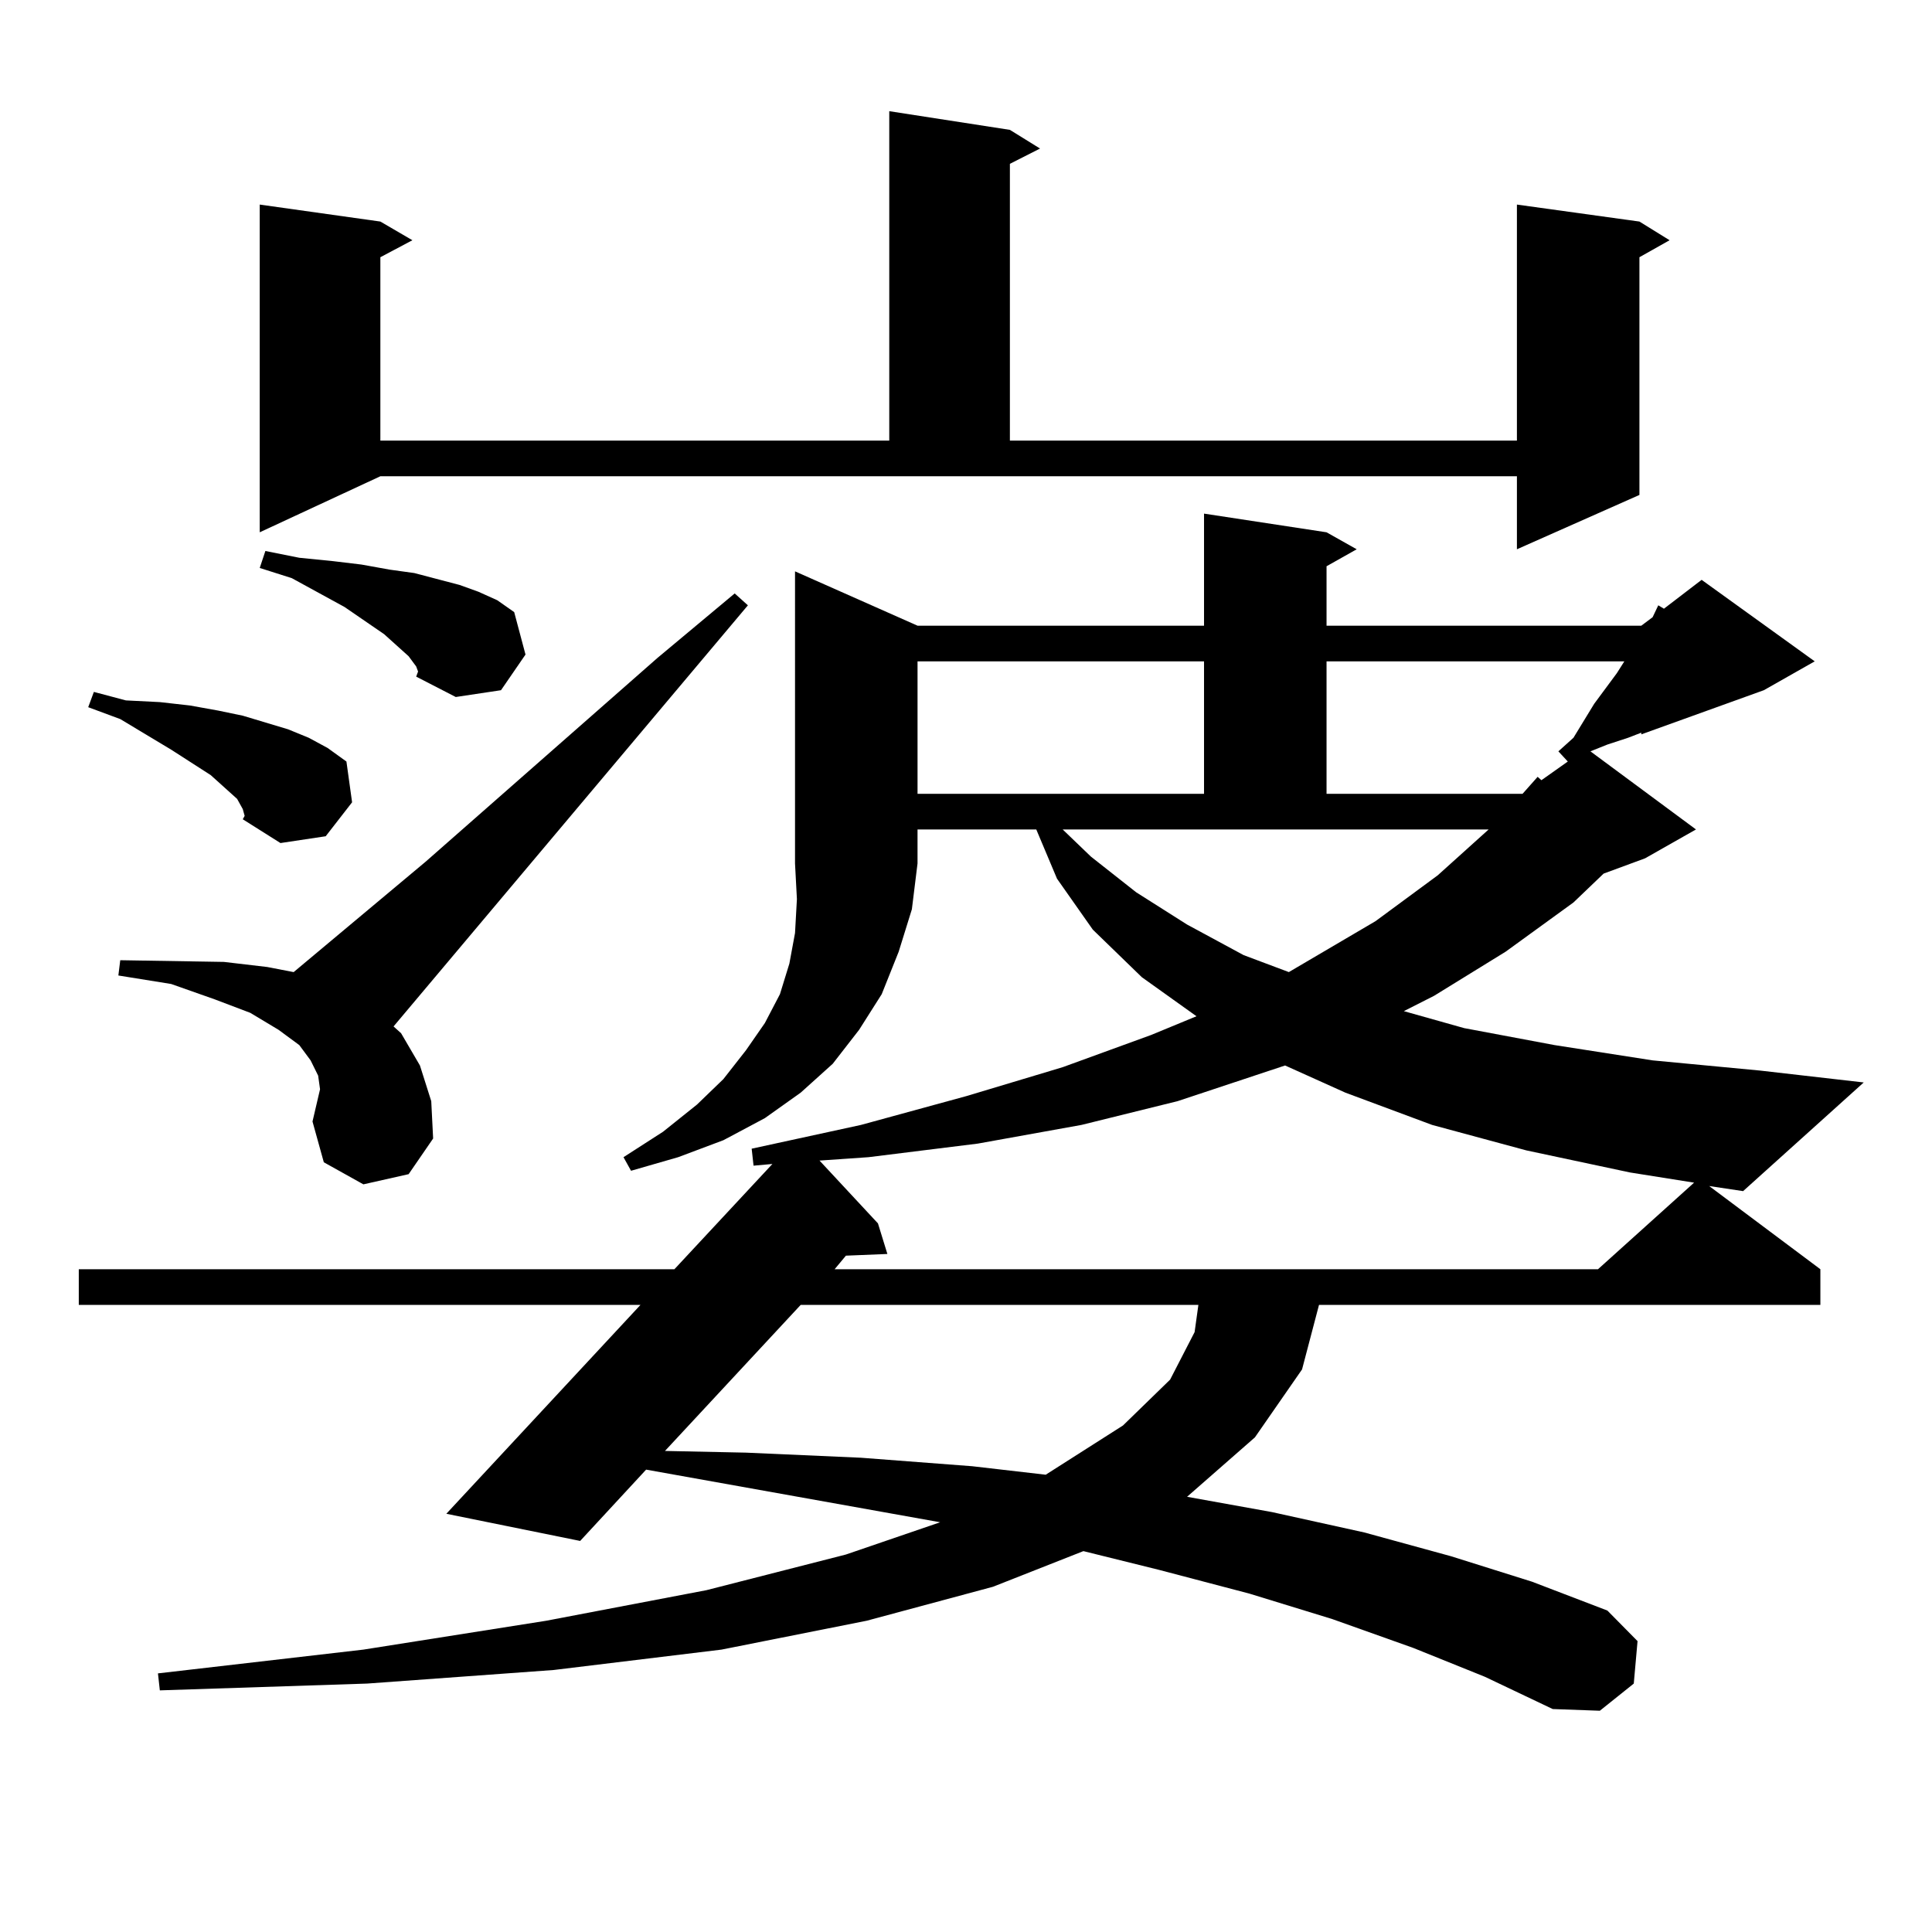
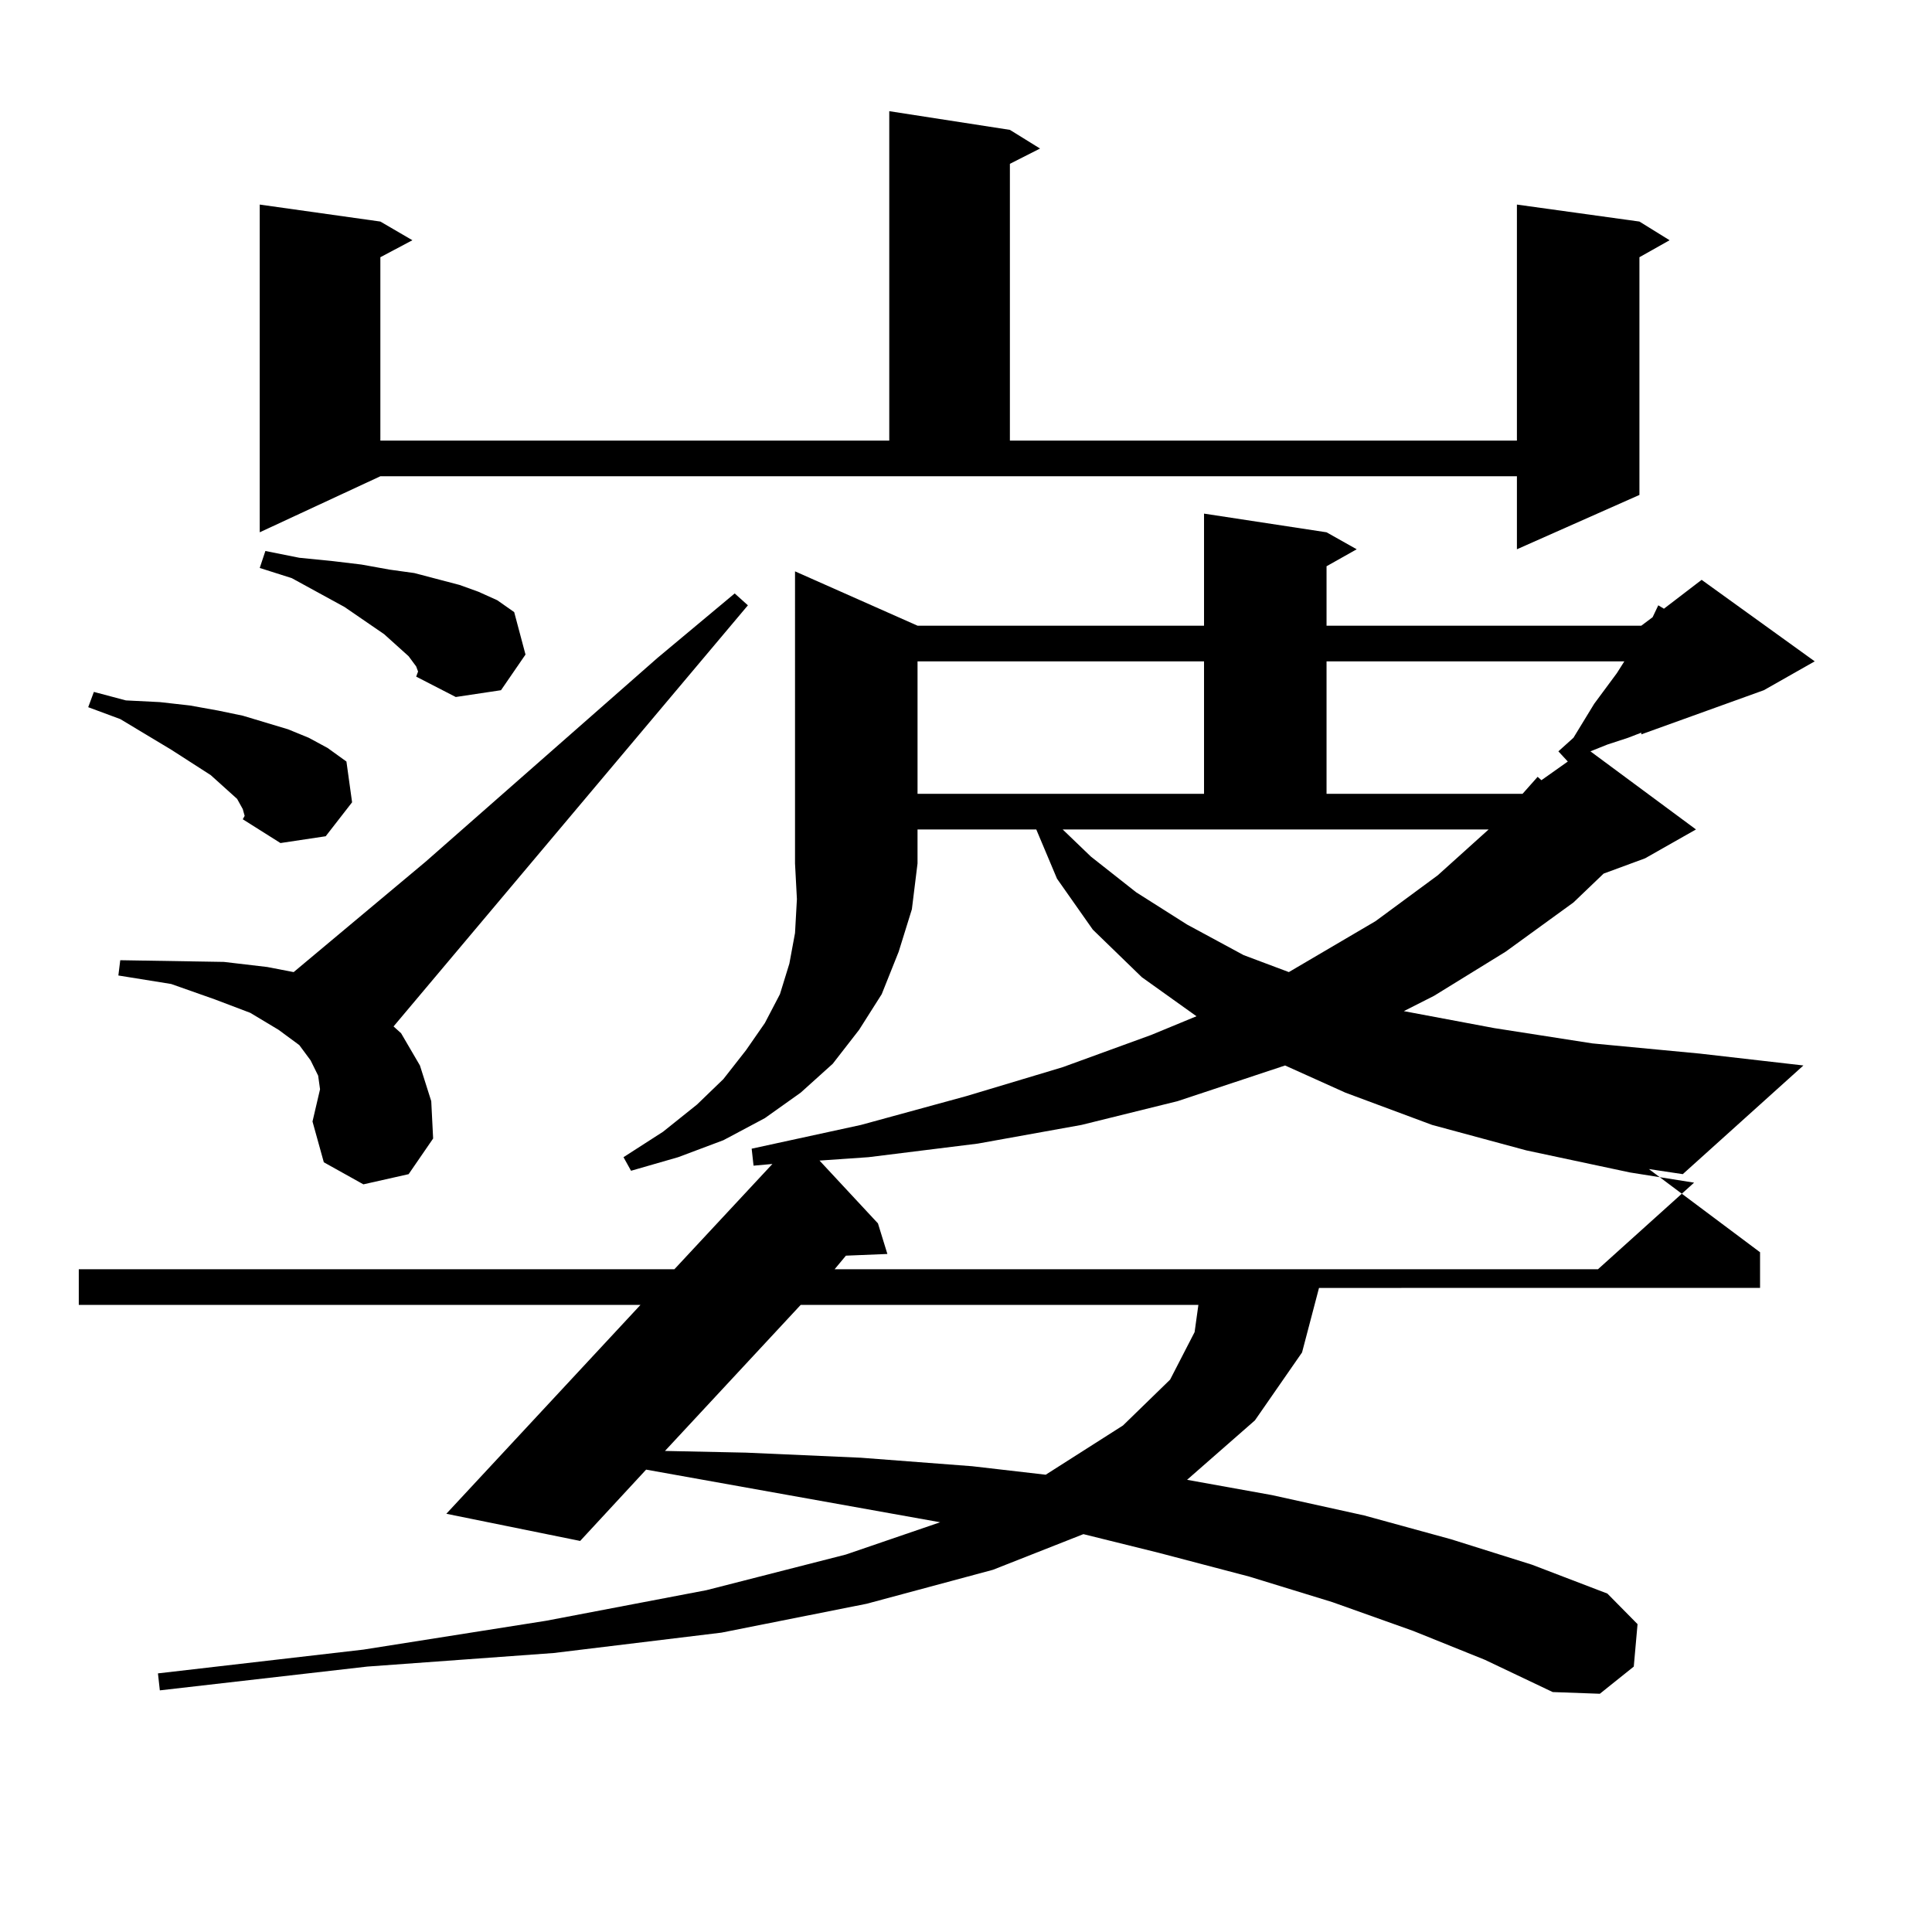
<svg xmlns="http://www.w3.org/2000/svg" version="1.1" id="图层_1" x="0px" y="0px" width="1000px" height="1000px" viewBox="0 0 1000 1000" enable-background="new 0 0 1000 1000" xml:space="preserve">
-   <path d="M474.915,323.855h148.289v-58.008l63.413,9.668l15.609,8.789l-15.609,8.789v30.762H849.54l5.854-4.395l2.927-6.152  l2.927,1.758l19.512-14.941l58.535,42.188l-26.341,14.941l-63.413,22.852v-0.879l-6.829,2.637l-10.731,3.516l-8.78,3.516  l54.633,40.43l-26.341,14.941l-21.463,7.91l-15.609,14.941l-35.121,25.488l-37.072,22.852l-15.609,7.91l31.219,8.789l46.828,8.789  l50.73,7.91l55.608,5.273l53.657,6.152l-62.438,56.25l-17.561-2.637l57.56,43.066v18.457H682.715l-8.78,33.398l-24.39,35.156  l-35.121,30.762l43.901,7.91l47.804,10.547l44.877,12.305l41.95,13.184l39.023,14.941l15.609,15.82l-1.951,21.973l-17.561,14.063  l-24.39-0.879l-35.121-16.699l-37.072-14.941l-41.95-14.941l-42.926-13.184l-46.828-12.305l-39.023-9.668l-46.828,18.457  l-65.364,17.578l-75.12,14.941l-86.827,10.547l-96.583,7.031L82.729,874.93l-0.976-8.789l106.339-12.305l94.632-14.941l82.925-15.82  l72.193-18.457l48.779-16.699l-152.191-27.246l-34.146,36.914l-69.267-14.063l100.485-108.105H40.779v-18.457h308.285l50.73-54.492  l-9.756,0.879l-0.976-8.789l56.584-12.305l54.633-14.941l49.755-14.941l45.853-16.699l23.414-9.668l-28.292-20.215l-25.365-24.609  l-18.536-26.367l-10.731-25.488h-61.462v17.578l-2.927,23.73l-6.829,21.973l-8.78,21.973l-11.707,18.457l-13.658,17.578  l-16.585,14.941l-18.536,13.184l-21.463,11.426l-23.414,8.789l-24.39,7.031l-3.902-7.031l20.487-13.184l17.561-14.063l13.658-13.184  l11.707-14.941l9.756-14.063l7.805-14.941l4.878-15.82l2.927-15.82l0.976-17.578l-0.976-18.457V295.73L474.915,323.855z   M125.655,418.777l-2.927-5.273l-13.658-12.305l-20.487-13.184l-26.341-15.82l-16.585-6.152l2.927-7.91l16.585,4.395l17.561,0.879  l15.609,1.758l14.634,2.637l12.683,2.637l23.414,7.031l10.731,4.395l9.756,5.273l9.756,7.031l2.927,21.094l-13.658,17.578  l-23.414,3.516l-19.512-12.305l0.976-1.758L125.655,418.777z M161.752,580.496l3.902-16.699l-0.976-7.031l-3.902-7.91l-5.854-7.91  l-10.731-7.91l-14.634-8.789l-18.536-7.031l-22.438-7.91l-27.316-4.395l0.976-7.91l53.657,0.879l22.438,2.637l13.658,2.637  l68.291-57.129l119.997-105.469l39.999-33.398l6.829,6.152l-183.41,217.969l3.902,3.516l9.756,16.699l5.854,18.457l0.976,19.336  l-12.683,18.457l-23.414,5.273l-20.487-11.426L161.752,580.496z M134.436,275.516V105.887l62.438,8.789l16.585,9.668l-16.585,8.789  v94.922h263.408V57.547l62.438,9.668l15.609,9.668l-15.609,7.91v143.262h262.433V105.887l63.413,8.789l15.609,9.668l-15.609,8.789  V256.18l-63.413,28.125v-37.793H196.873L134.436,275.516z M215.409,344.949l-3.902-5.273l-12.683-11.426l-20.487-14.063  l-27.316-14.941l-16.585-5.273l2.927-8.789l17.561,3.516l17.561,1.758l14.634,1.758l14.634,2.637l12.683,1.758l23.414,6.152  l9.756,3.516l9.756,4.395l8.78,6.152l5.854,21.973l-12.683,18.457l-23.414,3.516l-20.487-10.547l0.976-2.637L215.409,344.949z   M414.429,675.418l-70.242,75.586l41.95,0.879l59.511,2.637l57.56,4.395l38.048,4.395l39.999-25.488l24.39-23.73l12.683-24.609  l1.951-14.063H414.429z M665.154,551.492l-55.608,18.457l-49.755,12.305l-53.657,9.668l-56.584,7.031l-25.365,1.758l30.243,32.52  l4.878,15.82l-21.463,0.879l-5.854,7.031h395.112l49.755-44.824l-33.17-5.273l-53.657-11.426l-48.779-13.184l-44.877-16.699  L665.154,551.492z M474.915,342.313v68.555h148.289v-68.555H474.915z M564.669,443.387l23.414,18.457l26.341,16.699l29.268,15.82  l23.414,8.789l44.877-26.367l32.194-23.73l26.341-23.73H550.035L564.669,443.387z M686.617,342.313v68.555h101.461l7.805-8.789  l1.951,1.758l13.658-9.668l-4.878-5.273l7.805-7.031l10.731-17.578l11.707-15.82l3.902-6.152H686.617z" />
+   <path d="M474.915,323.855h148.289v-58.008l63.413,9.668l15.609,8.789l-15.609,8.789v30.762H849.54l5.854-4.395l2.927-6.152  l2.927,1.758l19.512-14.941l58.535,42.188l-26.341,14.941l-63.413,22.852v-0.879l-6.829,2.637l-10.731,3.516l-8.78,3.516  l54.633,40.43l-26.341,14.941l-21.463,7.91l-15.609,14.941l-35.121,25.488l-37.072,22.852l-15.609,7.91l46.828,8.789  l50.73,7.91l55.608,5.273l53.657,6.152l-62.438,56.25l-17.561-2.637l57.56,43.066v18.457H682.715l-8.78,33.398l-24.39,35.156  l-35.121,30.762l43.901,7.91l47.804,10.547l44.877,12.305l41.95,13.184l39.023,14.941l15.609,15.82l-1.951,21.973l-17.561,14.063  l-24.39-0.879l-35.121-16.699l-37.072-14.941l-41.95-14.941l-42.926-13.184l-46.828-12.305l-39.023-9.668l-46.828,18.457  l-65.364,17.578l-75.12,14.941l-86.827,10.547l-96.583,7.031L82.729,874.93l-0.976-8.789l106.339-12.305l94.632-14.941l82.925-15.82  l72.193-18.457l48.779-16.699l-152.191-27.246l-34.146,36.914l-69.267-14.063l100.485-108.105H40.779v-18.457h308.285l50.73-54.492  l-9.756,0.879l-0.976-8.789l56.584-12.305l54.633-14.941l49.755-14.941l45.853-16.699l23.414-9.668l-28.292-20.215l-25.365-24.609  l-18.536-26.367l-10.731-25.488h-61.462v17.578l-2.927,23.73l-6.829,21.973l-8.78,21.973l-11.707,18.457l-13.658,17.578  l-16.585,14.941l-18.536,13.184l-21.463,11.426l-23.414,8.789l-24.39,7.031l-3.902-7.031l20.487-13.184l17.561-14.063l13.658-13.184  l11.707-14.941l9.756-14.063l7.805-14.941l4.878-15.82l2.927-15.82l0.976-17.578l-0.976-18.457V295.73L474.915,323.855z   M125.655,418.777l-2.927-5.273l-13.658-12.305l-20.487-13.184l-26.341-15.82l-16.585-6.152l2.927-7.91l16.585,4.395l17.561,0.879  l15.609,1.758l14.634,2.637l12.683,2.637l23.414,7.031l10.731,4.395l9.756,5.273l9.756,7.031l2.927,21.094l-13.658,17.578  l-23.414,3.516l-19.512-12.305l0.976-1.758L125.655,418.777z M161.752,580.496l3.902-16.699l-0.976-7.031l-3.902-7.91l-5.854-7.91  l-10.731-7.91l-14.634-8.789l-18.536-7.031l-22.438-7.91l-27.316-4.395l0.976-7.91l53.657,0.879l22.438,2.637l13.658,2.637  l68.291-57.129l119.997-105.469l39.999-33.398l6.829,6.152l-183.41,217.969l3.902,3.516l9.756,16.699l5.854,18.457l0.976,19.336  l-12.683,18.457l-23.414,5.273l-20.487-11.426L161.752,580.496z M134.436,275.516V105.887l62.438,8.789l16.585,9.668l-16.585,8.789  v94.922h263.408V57.547l62.438,9.668l15.609,9.668l-15.609,7.91v143.262h262.433V105.887l63.413,8.789l15.609,9.668l-15.609,8.789  V256.18l-63.413,28.125v-37.793H196.873L134.436,275.516z M215.409,344.949l-3.902-5.273l-12.683-11.426l-20.487-14.063  l-27.316-14.941l-16.585-5.273l2.927-8.789l17.561,3.516l17.561,1.758l14.634,1.758l14.634,2.637l12.683,1.758l23.414,6.152  l9.756,3.516l9.756,4.395l8.78,6.152l5.854,21.973l-12.683,18.457l-23.414,3.516l-20.487-10.547l0.976-2.637L215.409,344.949z   M414.429,675.418l-70.242,75.586l41.95,0.879l59.511,2.637l57.56,4.395l38.048,4.395l39.999-25.488l24.39-23.73l12.683-24.609  l1.951-14.063H414.429z M665.154,551.492l-55.608,18.457l-49.755,12.305l-53.657,9.668l-56.584,7.031l-25.365,1.758l30.243,32.52  l4.878,15.82l-21.463,0.879l-5.854,7.031h395.112l49.755-44.824l-33.17-5.273l-53.657-11.426l-48.779-13.184l-44.877-16.699  L665.154,551.492z M474.915,342.313v68.555h148.289v-68.555H474.915z M564.669,443.387l23.414,18.457l26.341,16.699l29.268,15.82  l23.414,8.789l44.877-26.367l32.194-23.73l26.341-23.73H550.035L564.669,443.387z M686.617,342.313v68.555h101.461l7.805-8.789  l1.951,1.758l13.658-9.668l-4.878-5.273l7.805-7.031l10.731-17.578l11.707-15.82l3.902-6.152H686.617z" />
</svg>